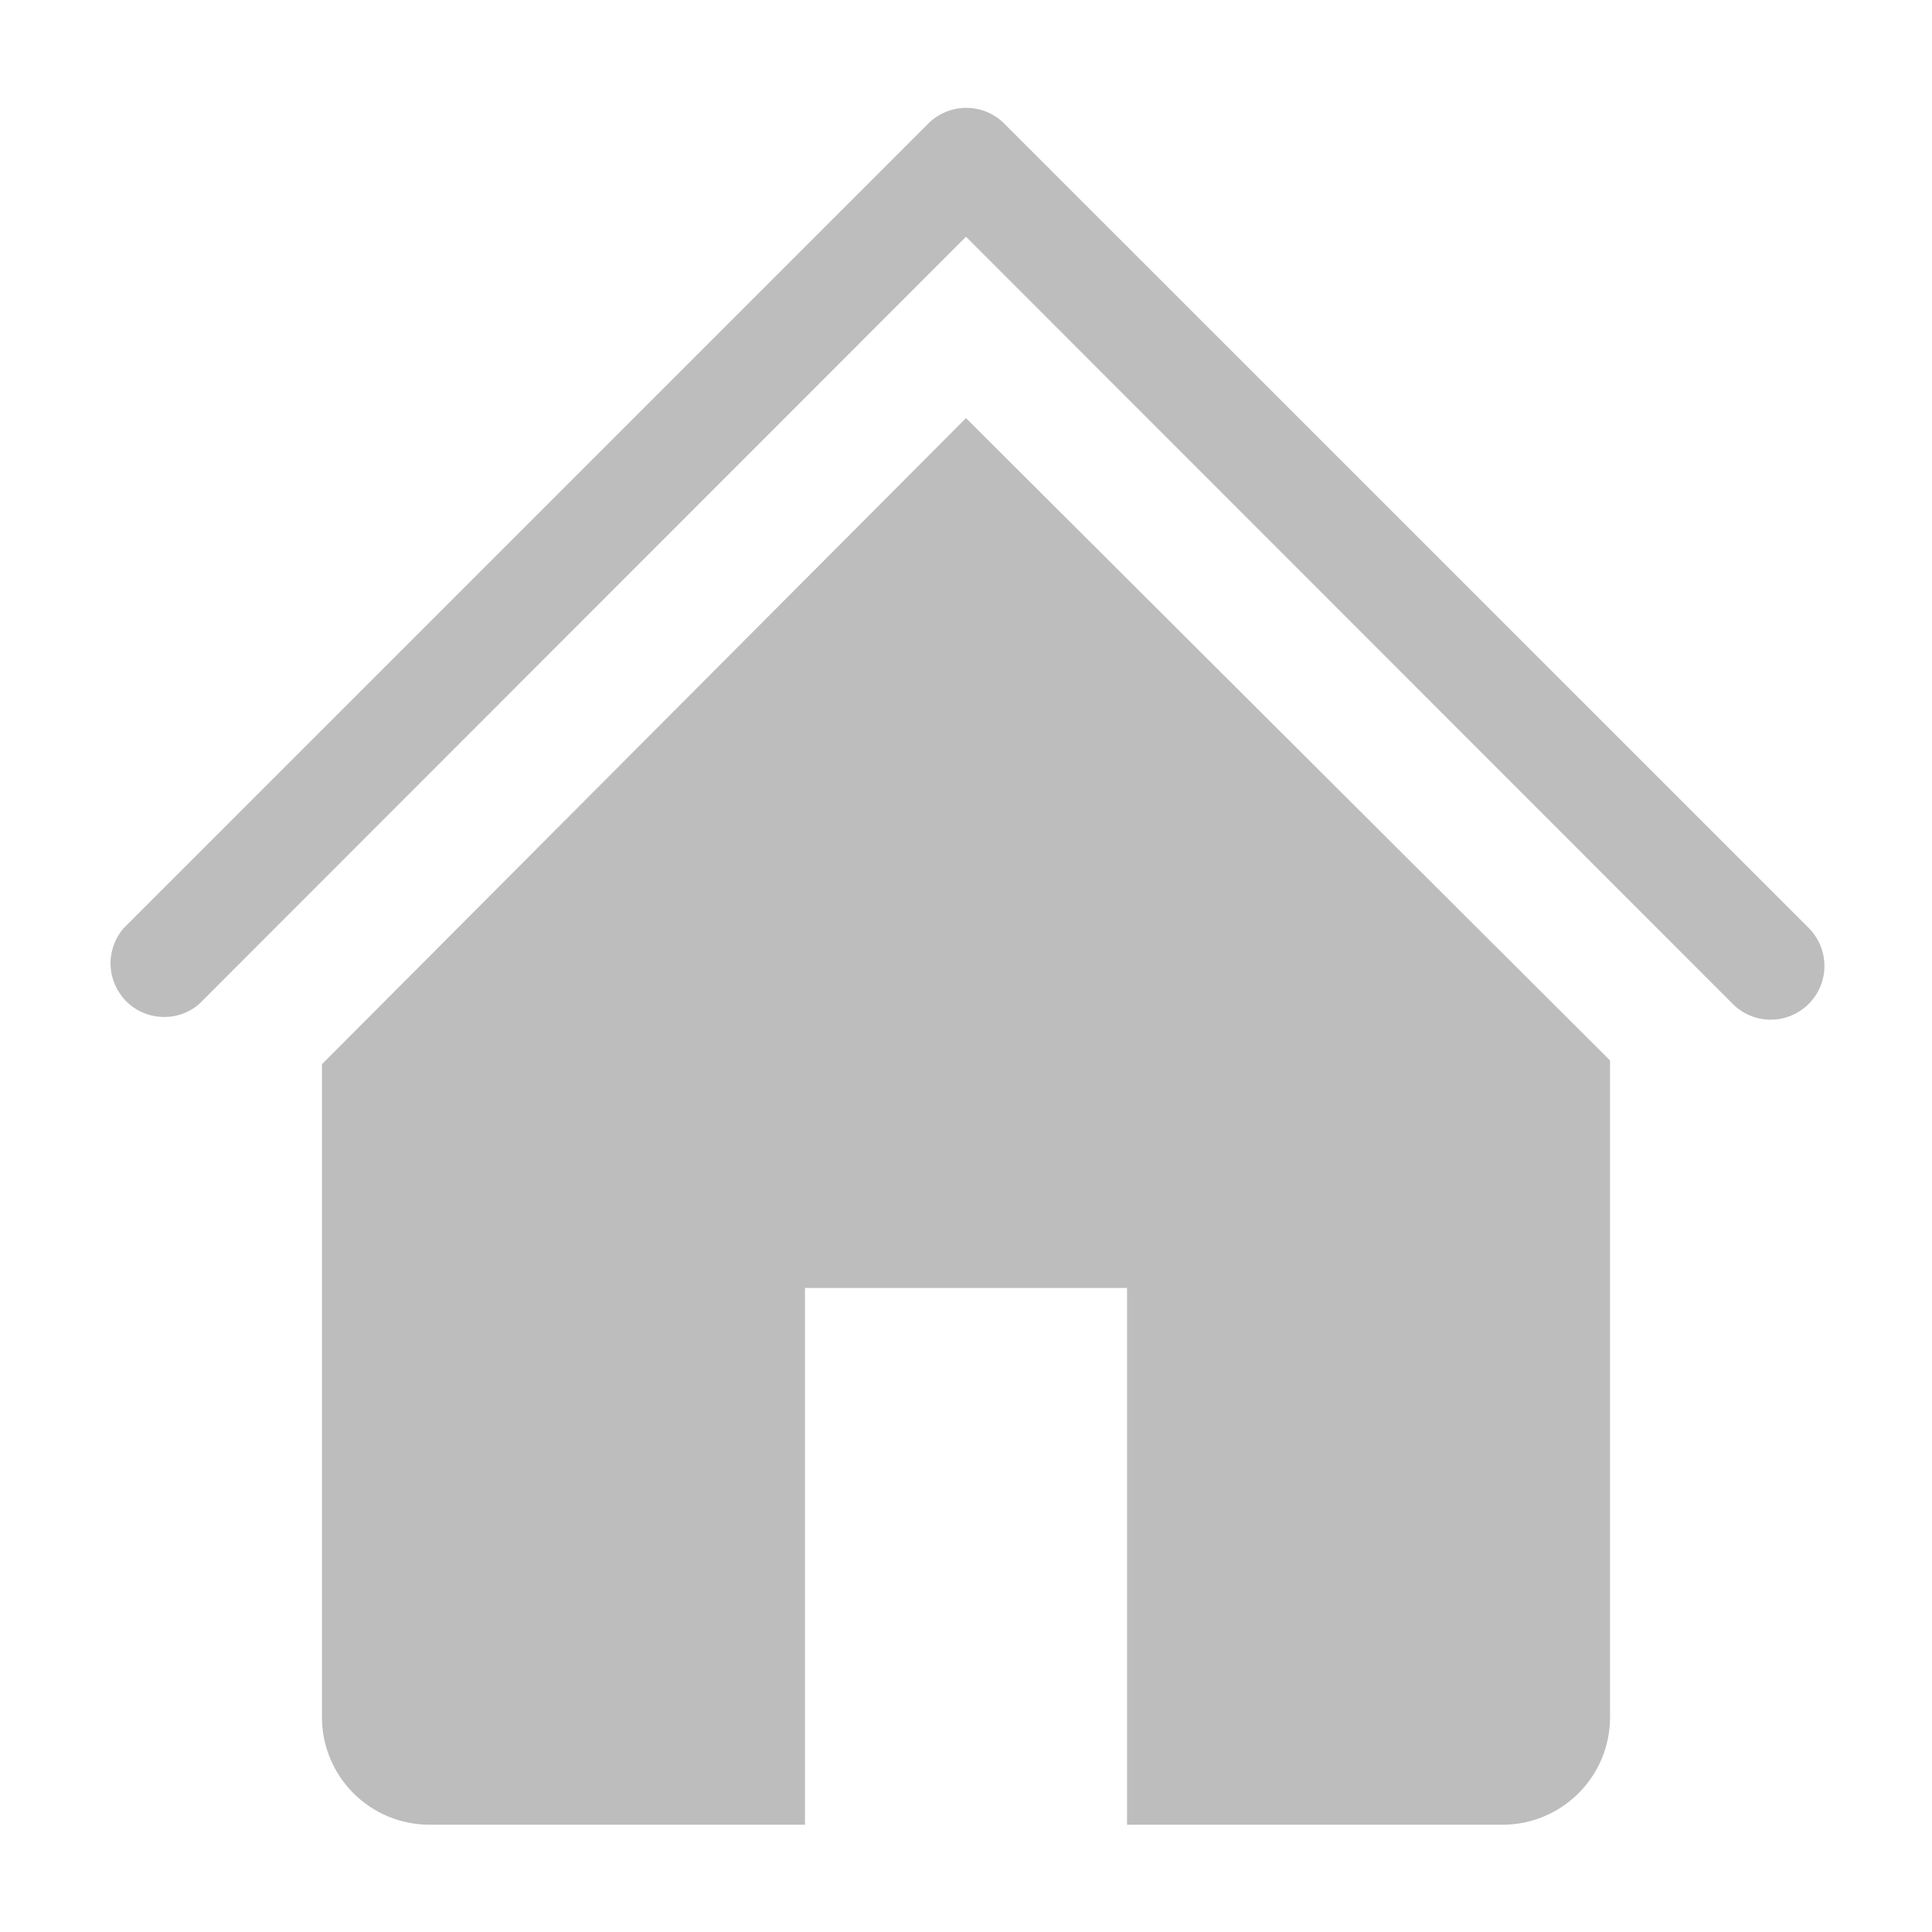
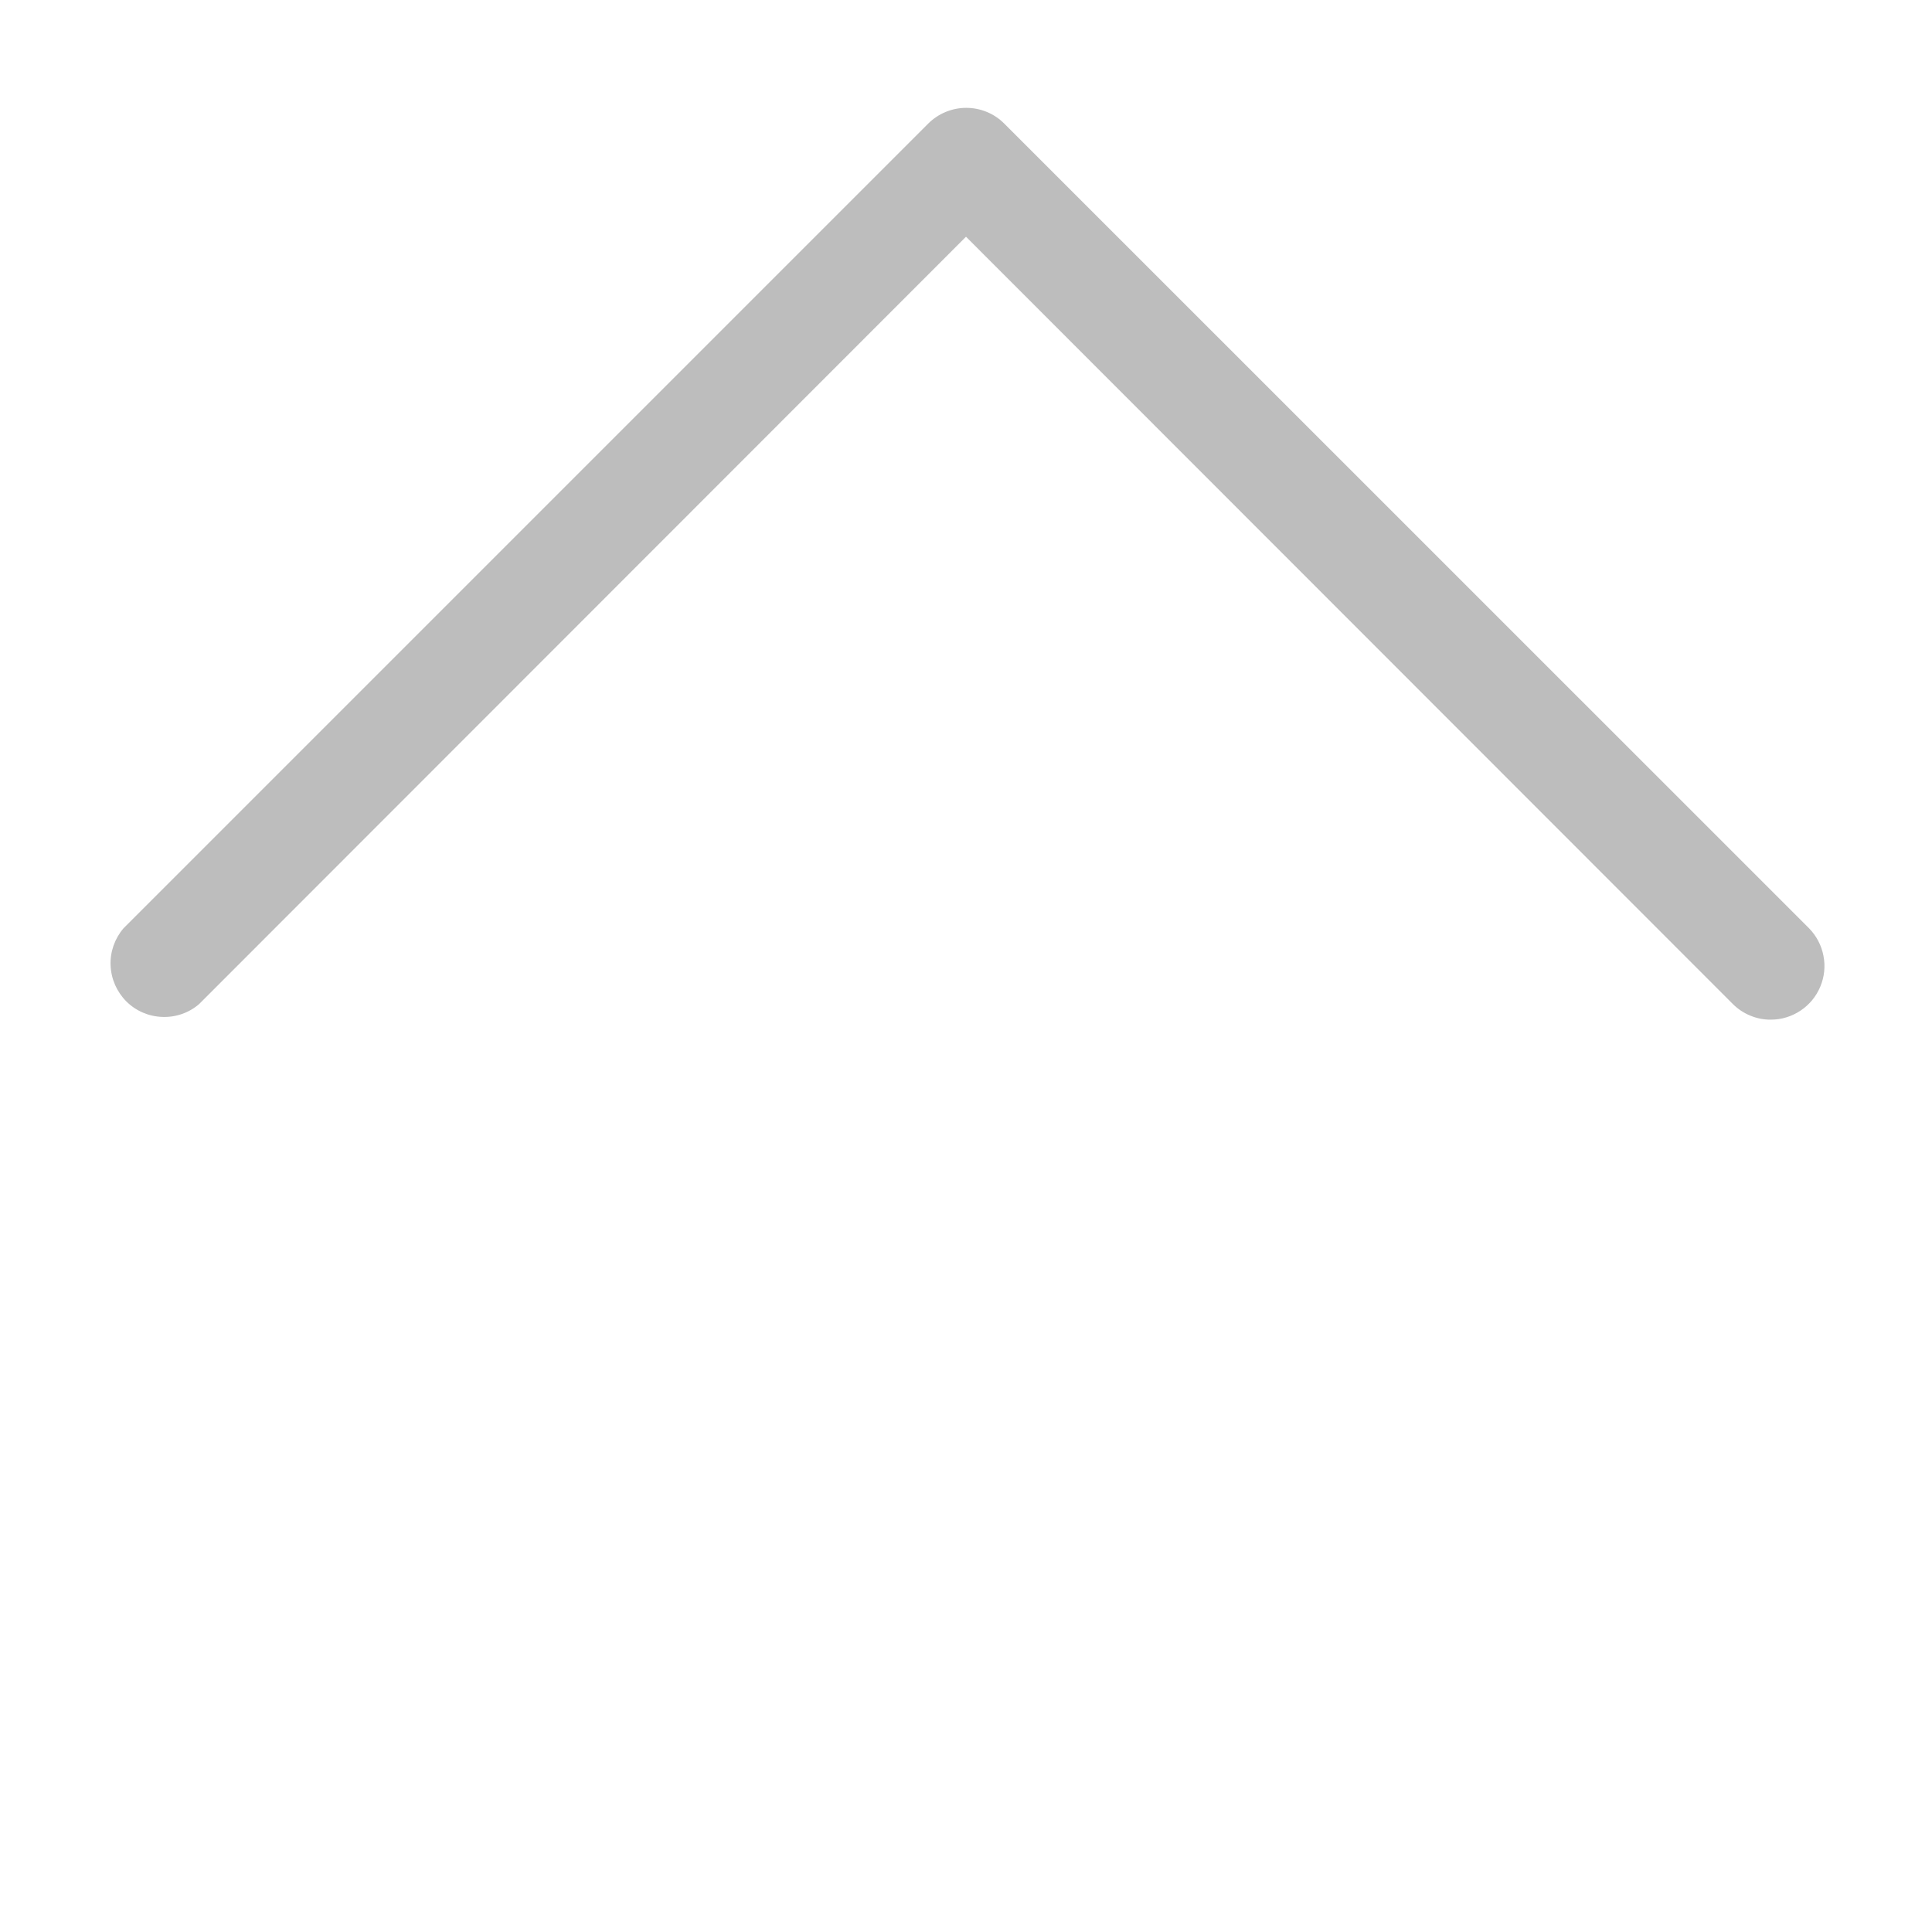
<svg xmlns="http://www.w3.org/2000/svg" width="17" height="17" viewBox="0 0 17 17" fill="none">
  <g clip-path="url(#clip0_88_3)">
    <path d="M15.583 8.972C15.521 8.973 15.46 8.961 15.402 8.937C15.345 8.914 15.292 8.879 15.248 8.835L8.5 2.083L1.752 8.835C1.662 8.913 1.545 8.953 1.427 8.948C1.308 8.944 1.195 8.895 1.111 8.811C1.027 8.726 0.978 8.614 0.973 8.495C0.968 8.376 1.009 8.26 1.086 8.169L8.169 1.086C8.258 0.998 8.378 0.949 8.502 0.949C8.627 0.949 8.747 0.998 8.835 1.086L15.919 8.169C15.984 8.236 16.028 8.32 16.045 8.411C16.063 8.502 16.053 8.596 16.017 8.682C15.981 8.768 15.921 8.841 15.844 8.892C15.767 8.944 15.676 8.972 15.583 8.972Z" fill="#BDBDBD" />
-     <path d="M8.5 3.679L2.833 9.364V15.111C2.833 15.362 2.933 15.602 3.11 15.779C3.287 15.956 3.527 16.056 3.778 16.056H7.083V11.333H9.917V16.056H13.222C13.473 16.056 13.713 15.956 13.89 15.779C14.067 15.602 14.167 15.362 14.167 15.111V9.331L8.5 3.679Z" fill="#BDBDBD" />
  </g>
  <defs>
    <clipPath id="clip0_88_3">
      <rect width="17" height="17" fill="white" />
    </clipPath>
  </defs>
</svg>